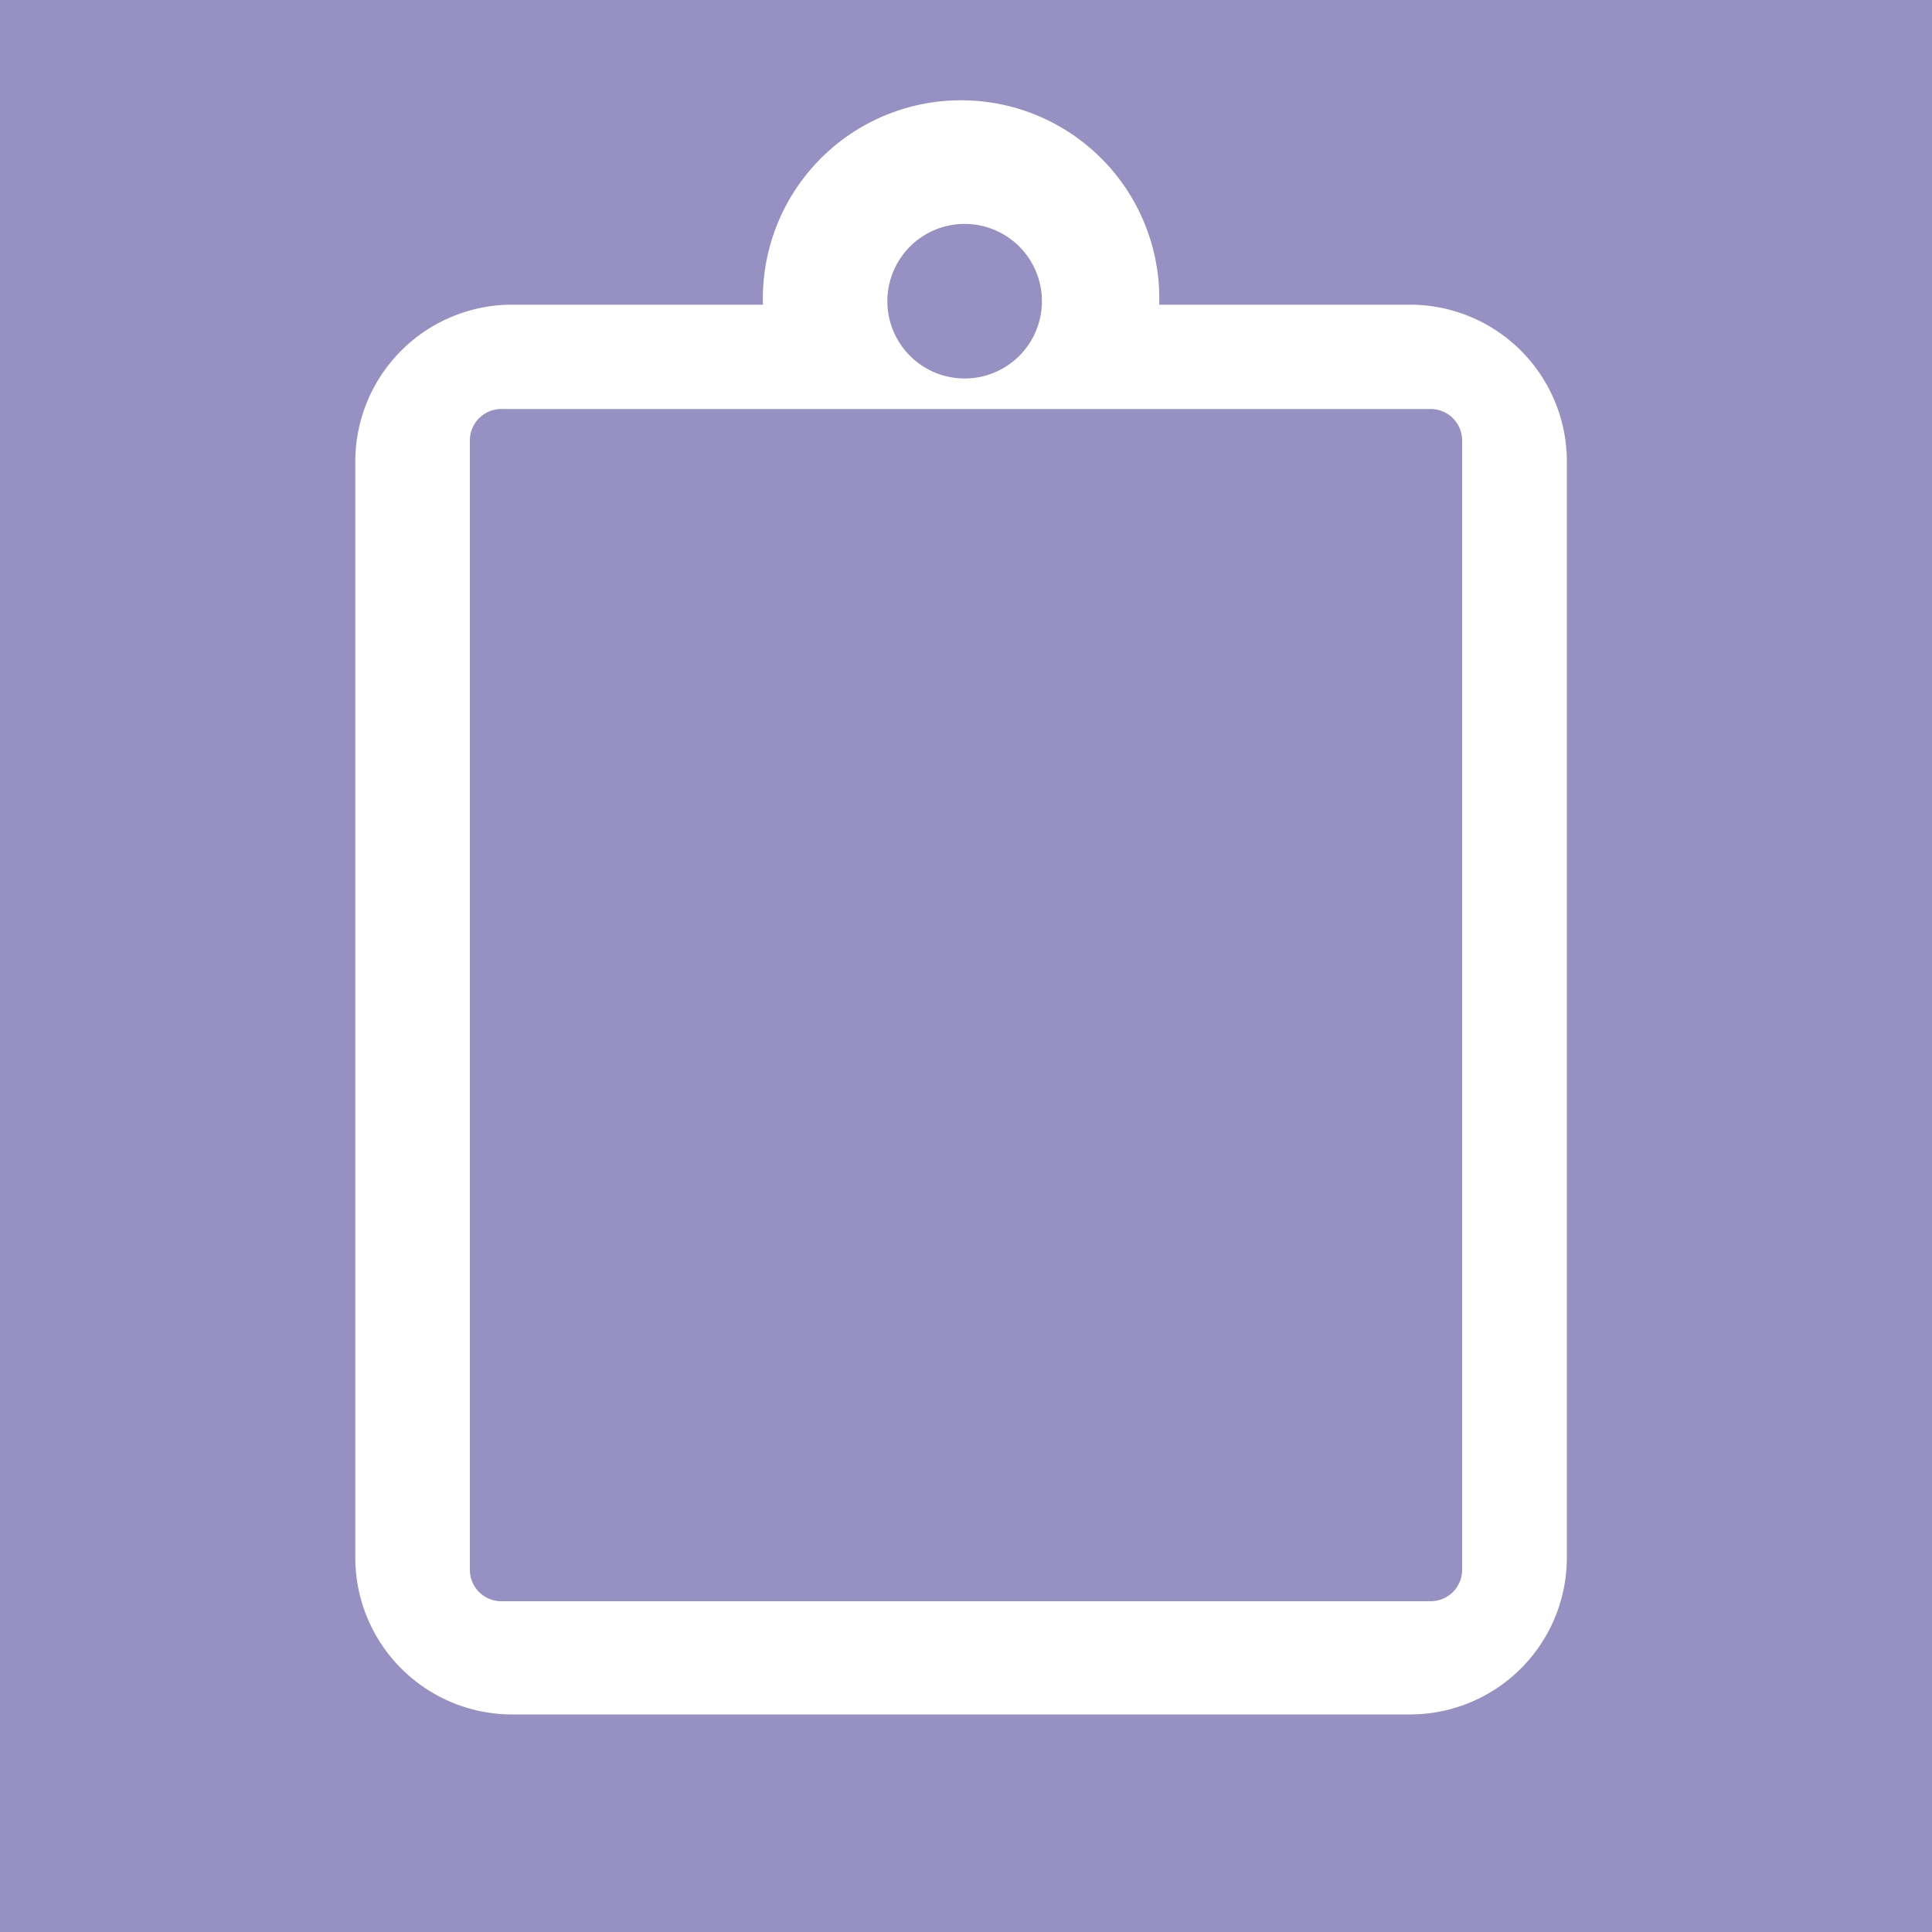
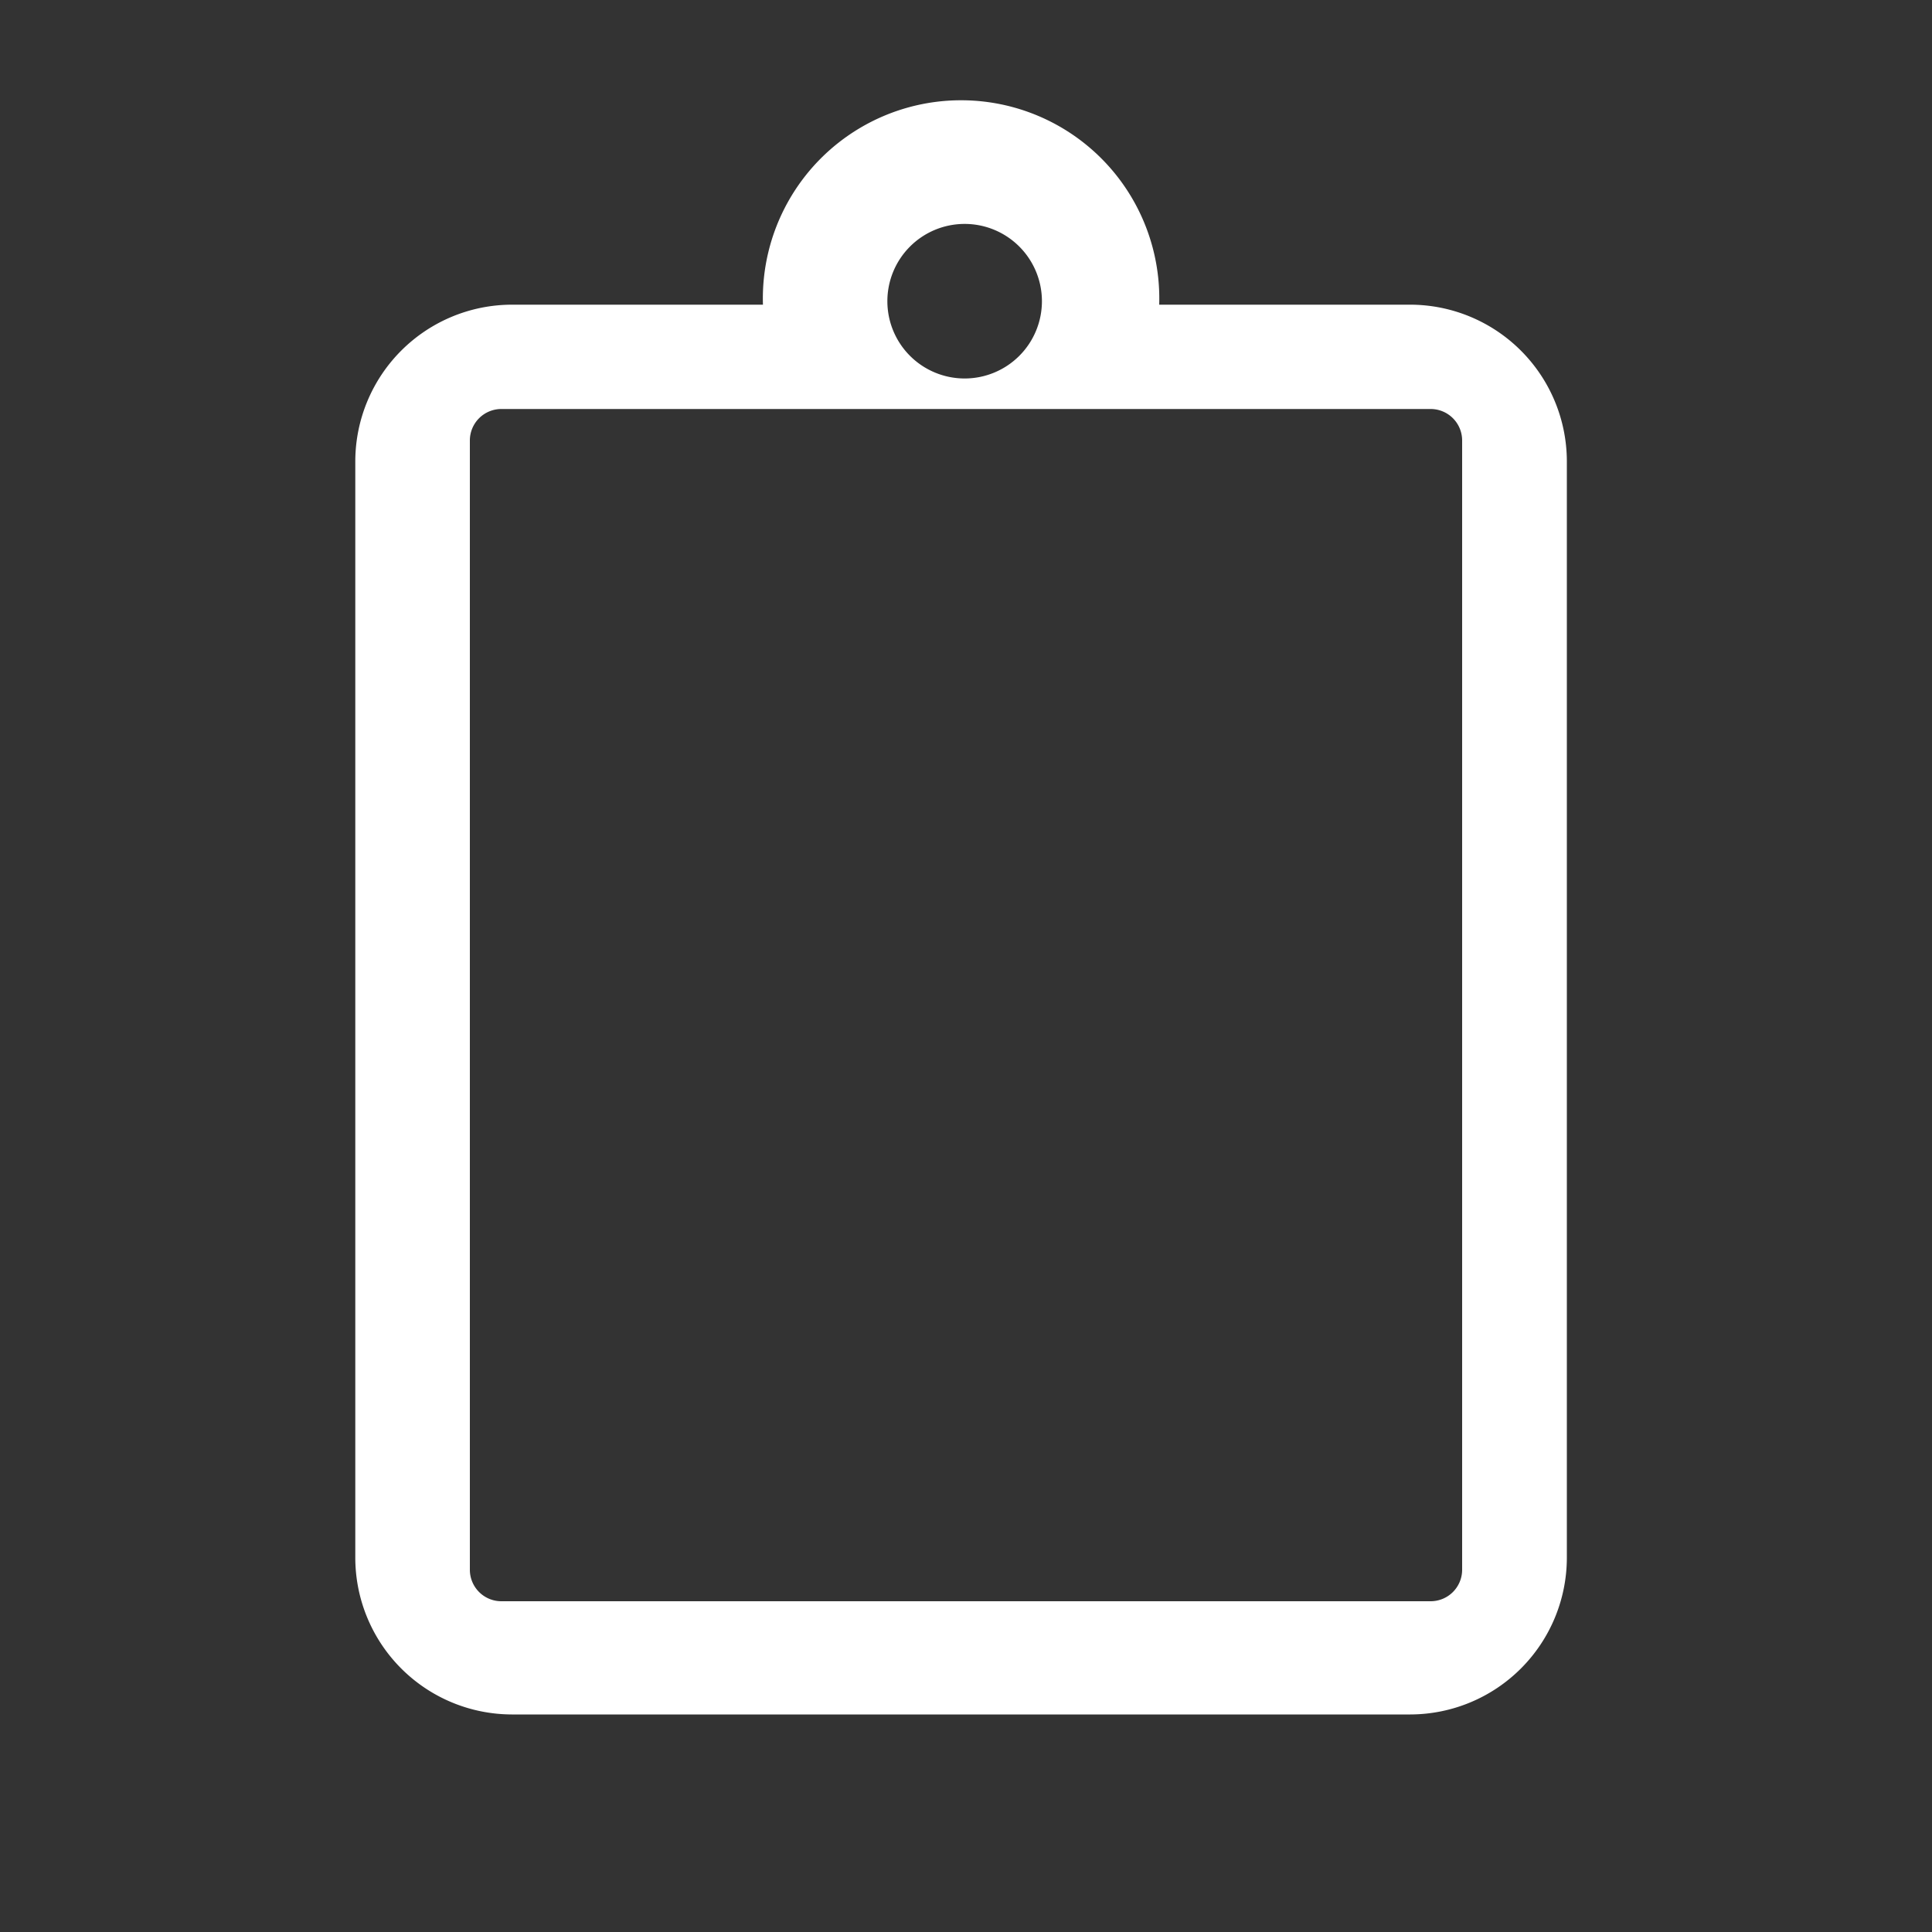
<svg xmlns="http://www.w3.org/2000/svg" id="Layer_1" data-name="Layer 1" width="100" height="100" viewBox="0 0 100 100">
  <rect x="0" y="0" width="100" height="100" fill="#333333" stroke="none" />
  <defs>
    <style>.cls-1{fill:#9690c3;}.cls-2{fill:#fff;}</style>
  </defs>
  <title>wib-feature-icon-plan</title>
-   <polygon class="cls-1" points="100 100 0 100 0 0 100 0 100 100 100 100" />
  <path class="cls-2" d="M75.68,81.26a1.63,1.63,0,0,1-1.63,1.62H25.94a1.63,1.63,0,0,1-1.62-1.62V22.79a1.63,1.63,0,0,1,1.62-1.62H74.06a1.63,1.63,0,0,1,1.62,1.62V81.26ZM49.93,11.59a4,4,0,1,1-4,4,4,4,0,0,1,4-4ZM73,15.77H60a10.26,10.26,0,1,0-20.51,0h-13a8.12,8.12,0,0,0-8.1,8.1V80.64a8.12,8.12,0,0,0,8.1,8.1H73a8.12,8.12,0,0,0,8.1-8.1V23.87a8.12,8.12,0,0,0-8.1-8.1Z" />
</svg>